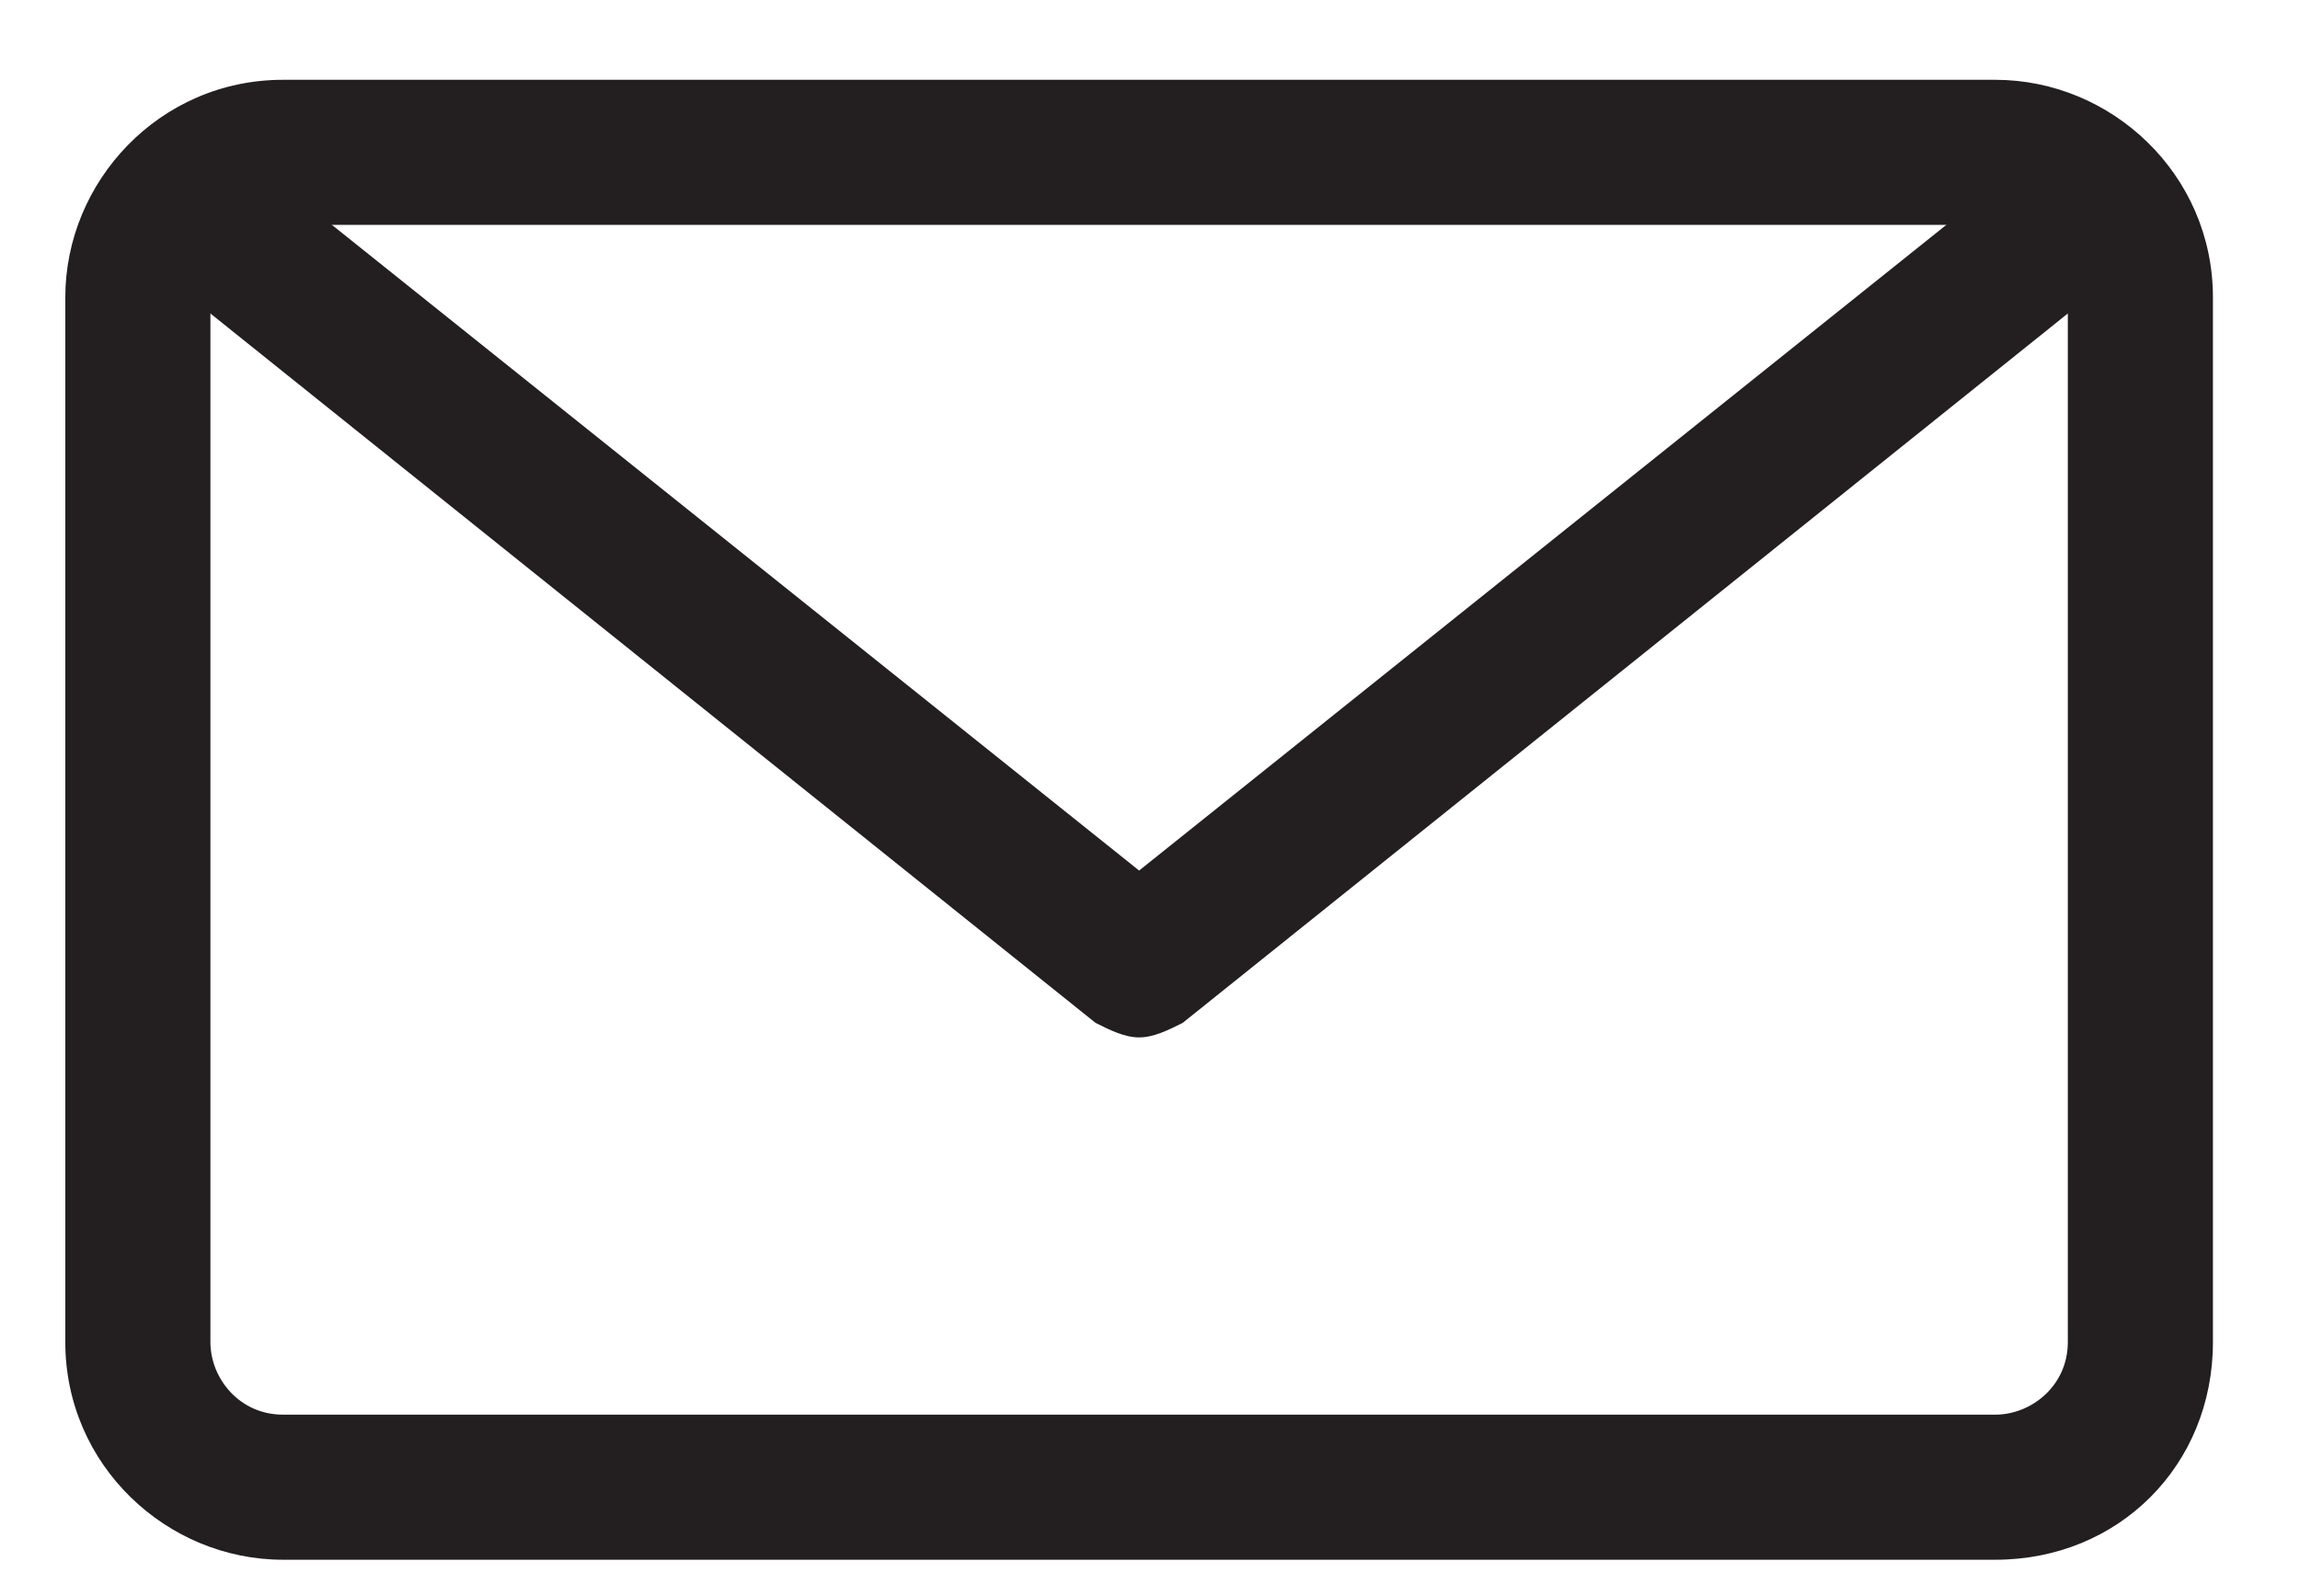
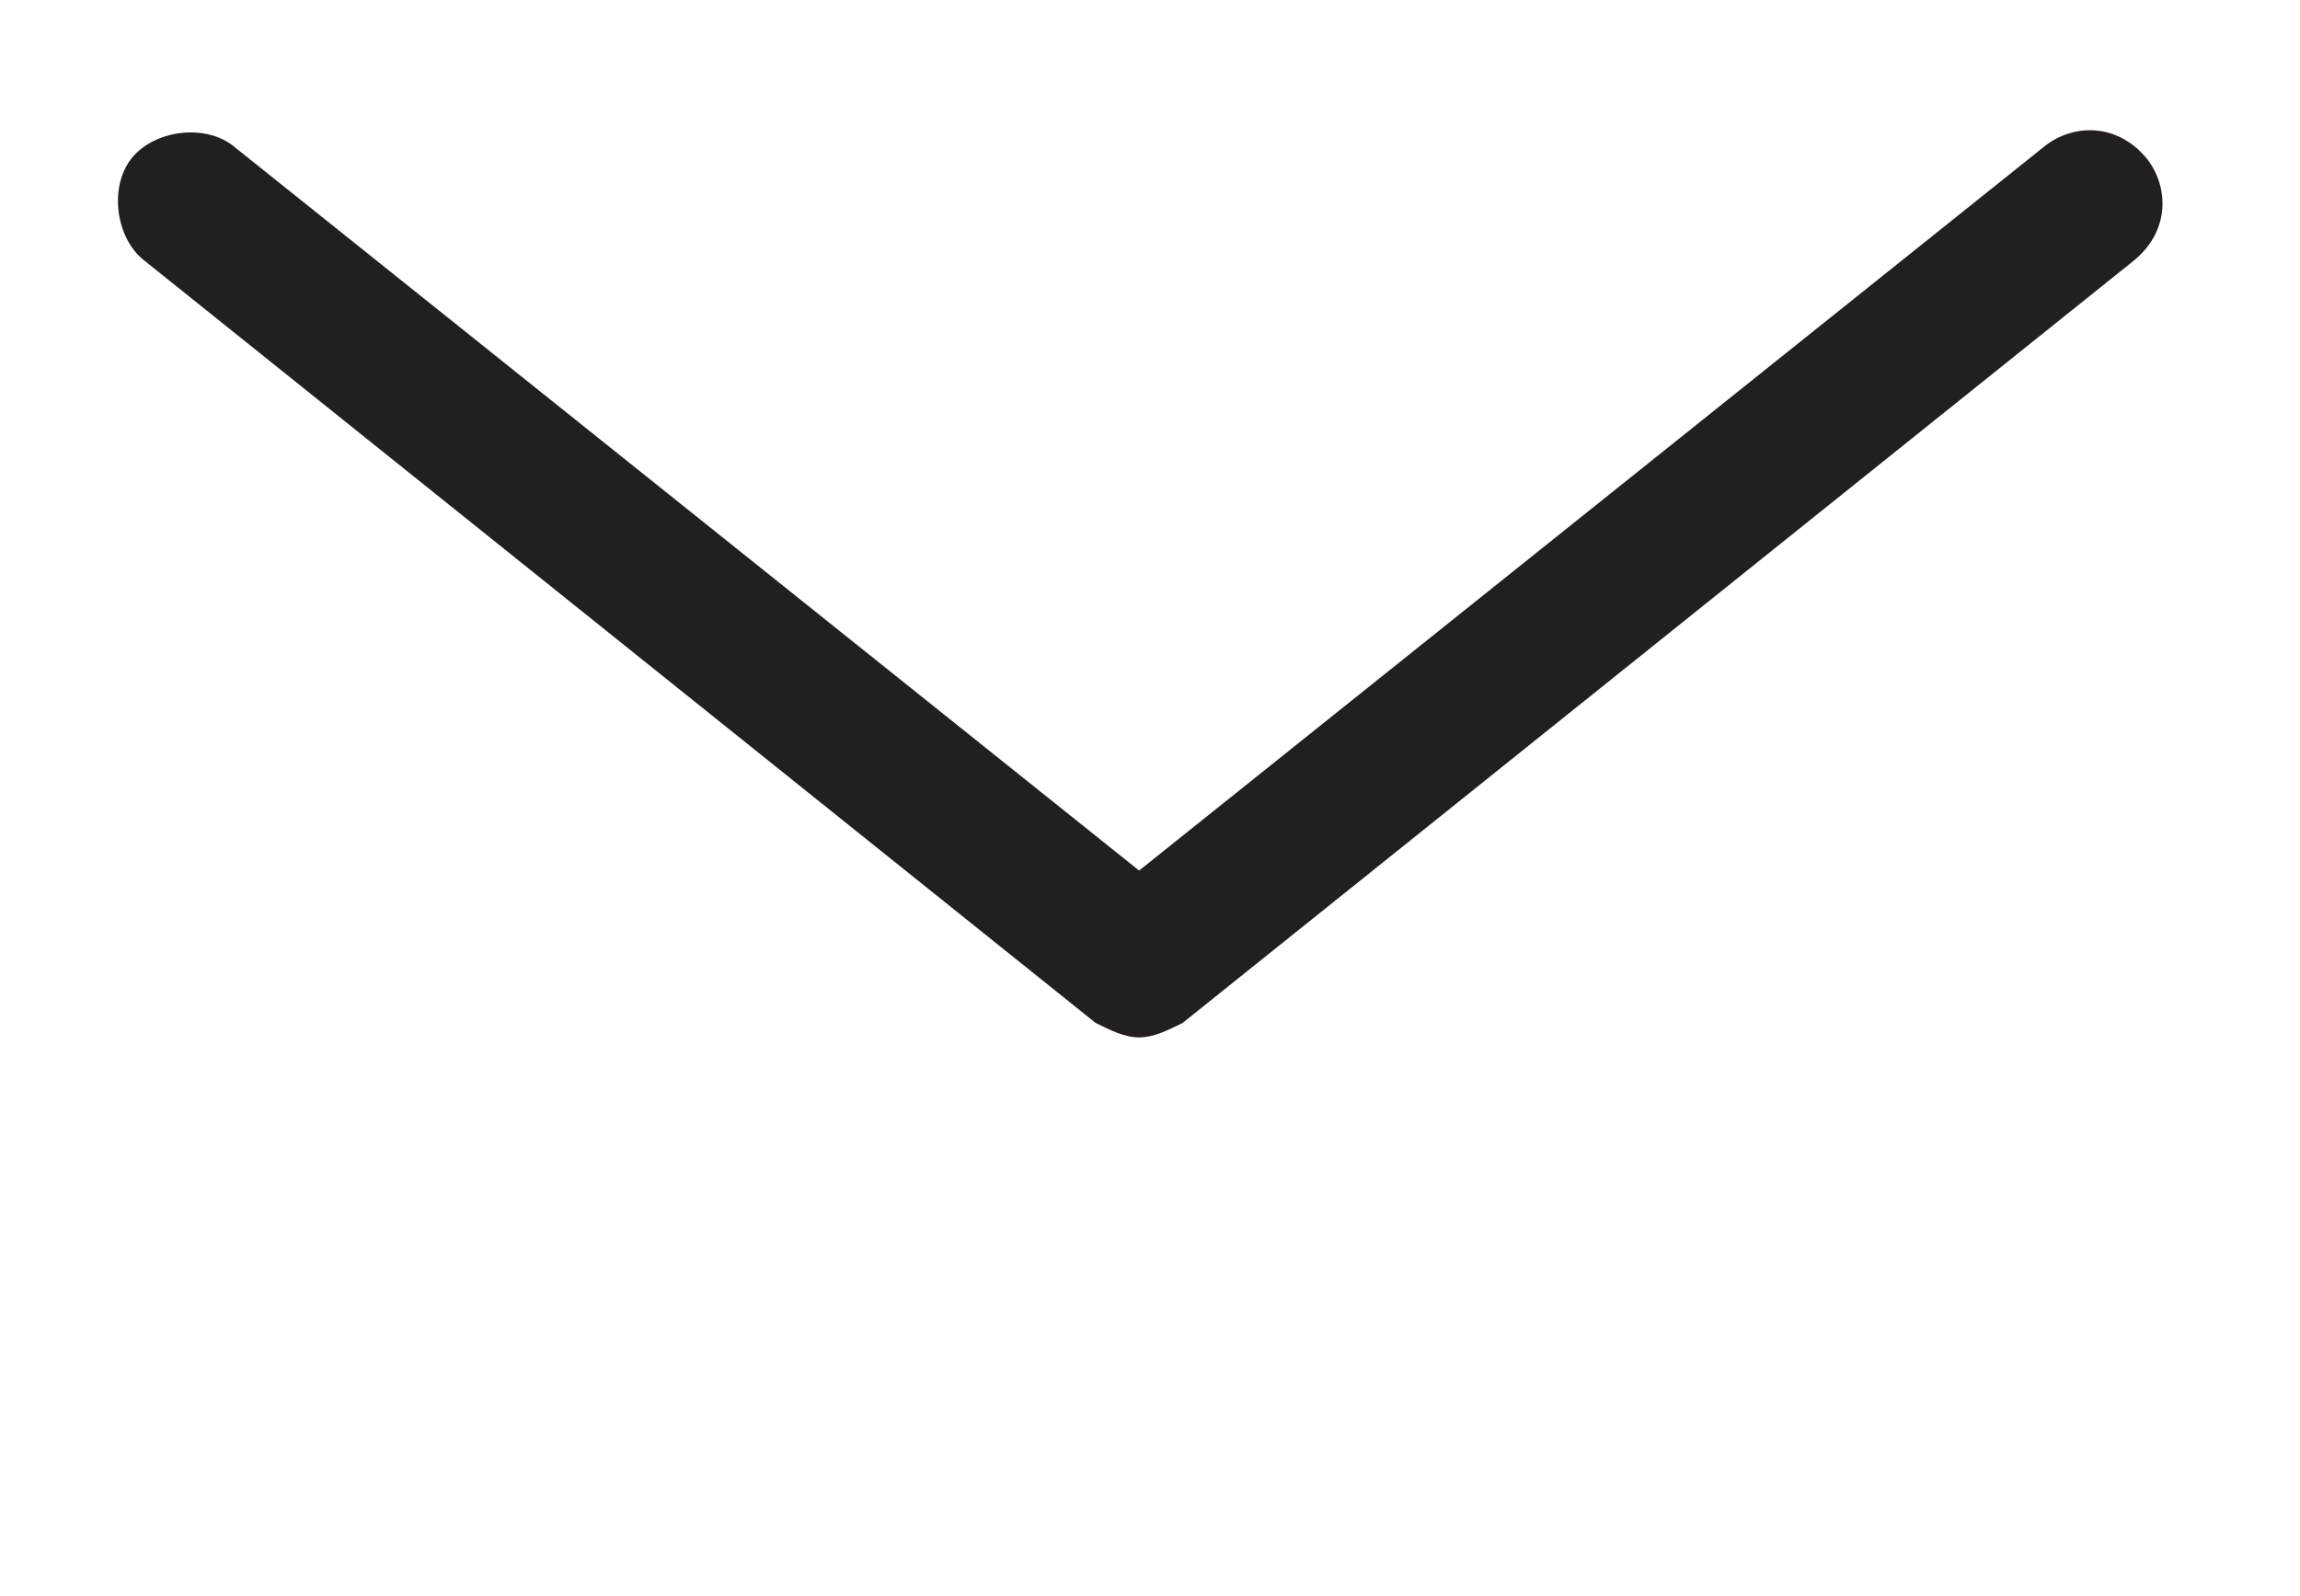
<svg xmlns="http://www.w3.org/2000/svg" version="1.1" id="Calque_1" x="0px" y="0px" viewBox="0 0 31.7 22" style="enable-background:new 0 0 31.7 22;" xml:space="preserve">
  <style type="text/css">
	.st0{fill:#231F20;}
</style>
  <g>
    <g>
-       <path class="st0" d="M27.5,21.5H3.9c-1.6,0-3-1.3-3-3V4.1c0-1.6,1.3-3,3-3h23.6c1.6,0,3,1.3,3,3v14.4    C30.5,20.2,29.2,21.5,27.5,21.5z M3.9,3.1c-0.5,0-1,0.4-1,1v14.4c0,0.5,0.4,1,1,1h23.6c0.5,0,1-0.4,1-1V4.1c0-0.5-0.4-1-1-1H3.9z" />
-     </g>
+       </g>
    <g>
      <path class="st0" d="M15.7,14.3c-0.2,0-0.4-0.1-0.6-0.2L2,3.6c-0.4-0.3-0.5-1-0.2-1.4c0.3-0.4,1-0.5,1.4-0.2l12.5,10L28.2,2    c0.4-0.3,1-0.3,1.4,0.2c0.3,0.4,0.3,1-0.2,1.4L16.3,14.1C16.1,14.2,15.9,14.3,15.7,14.3z" />
    </g>
  </g>
</svg>